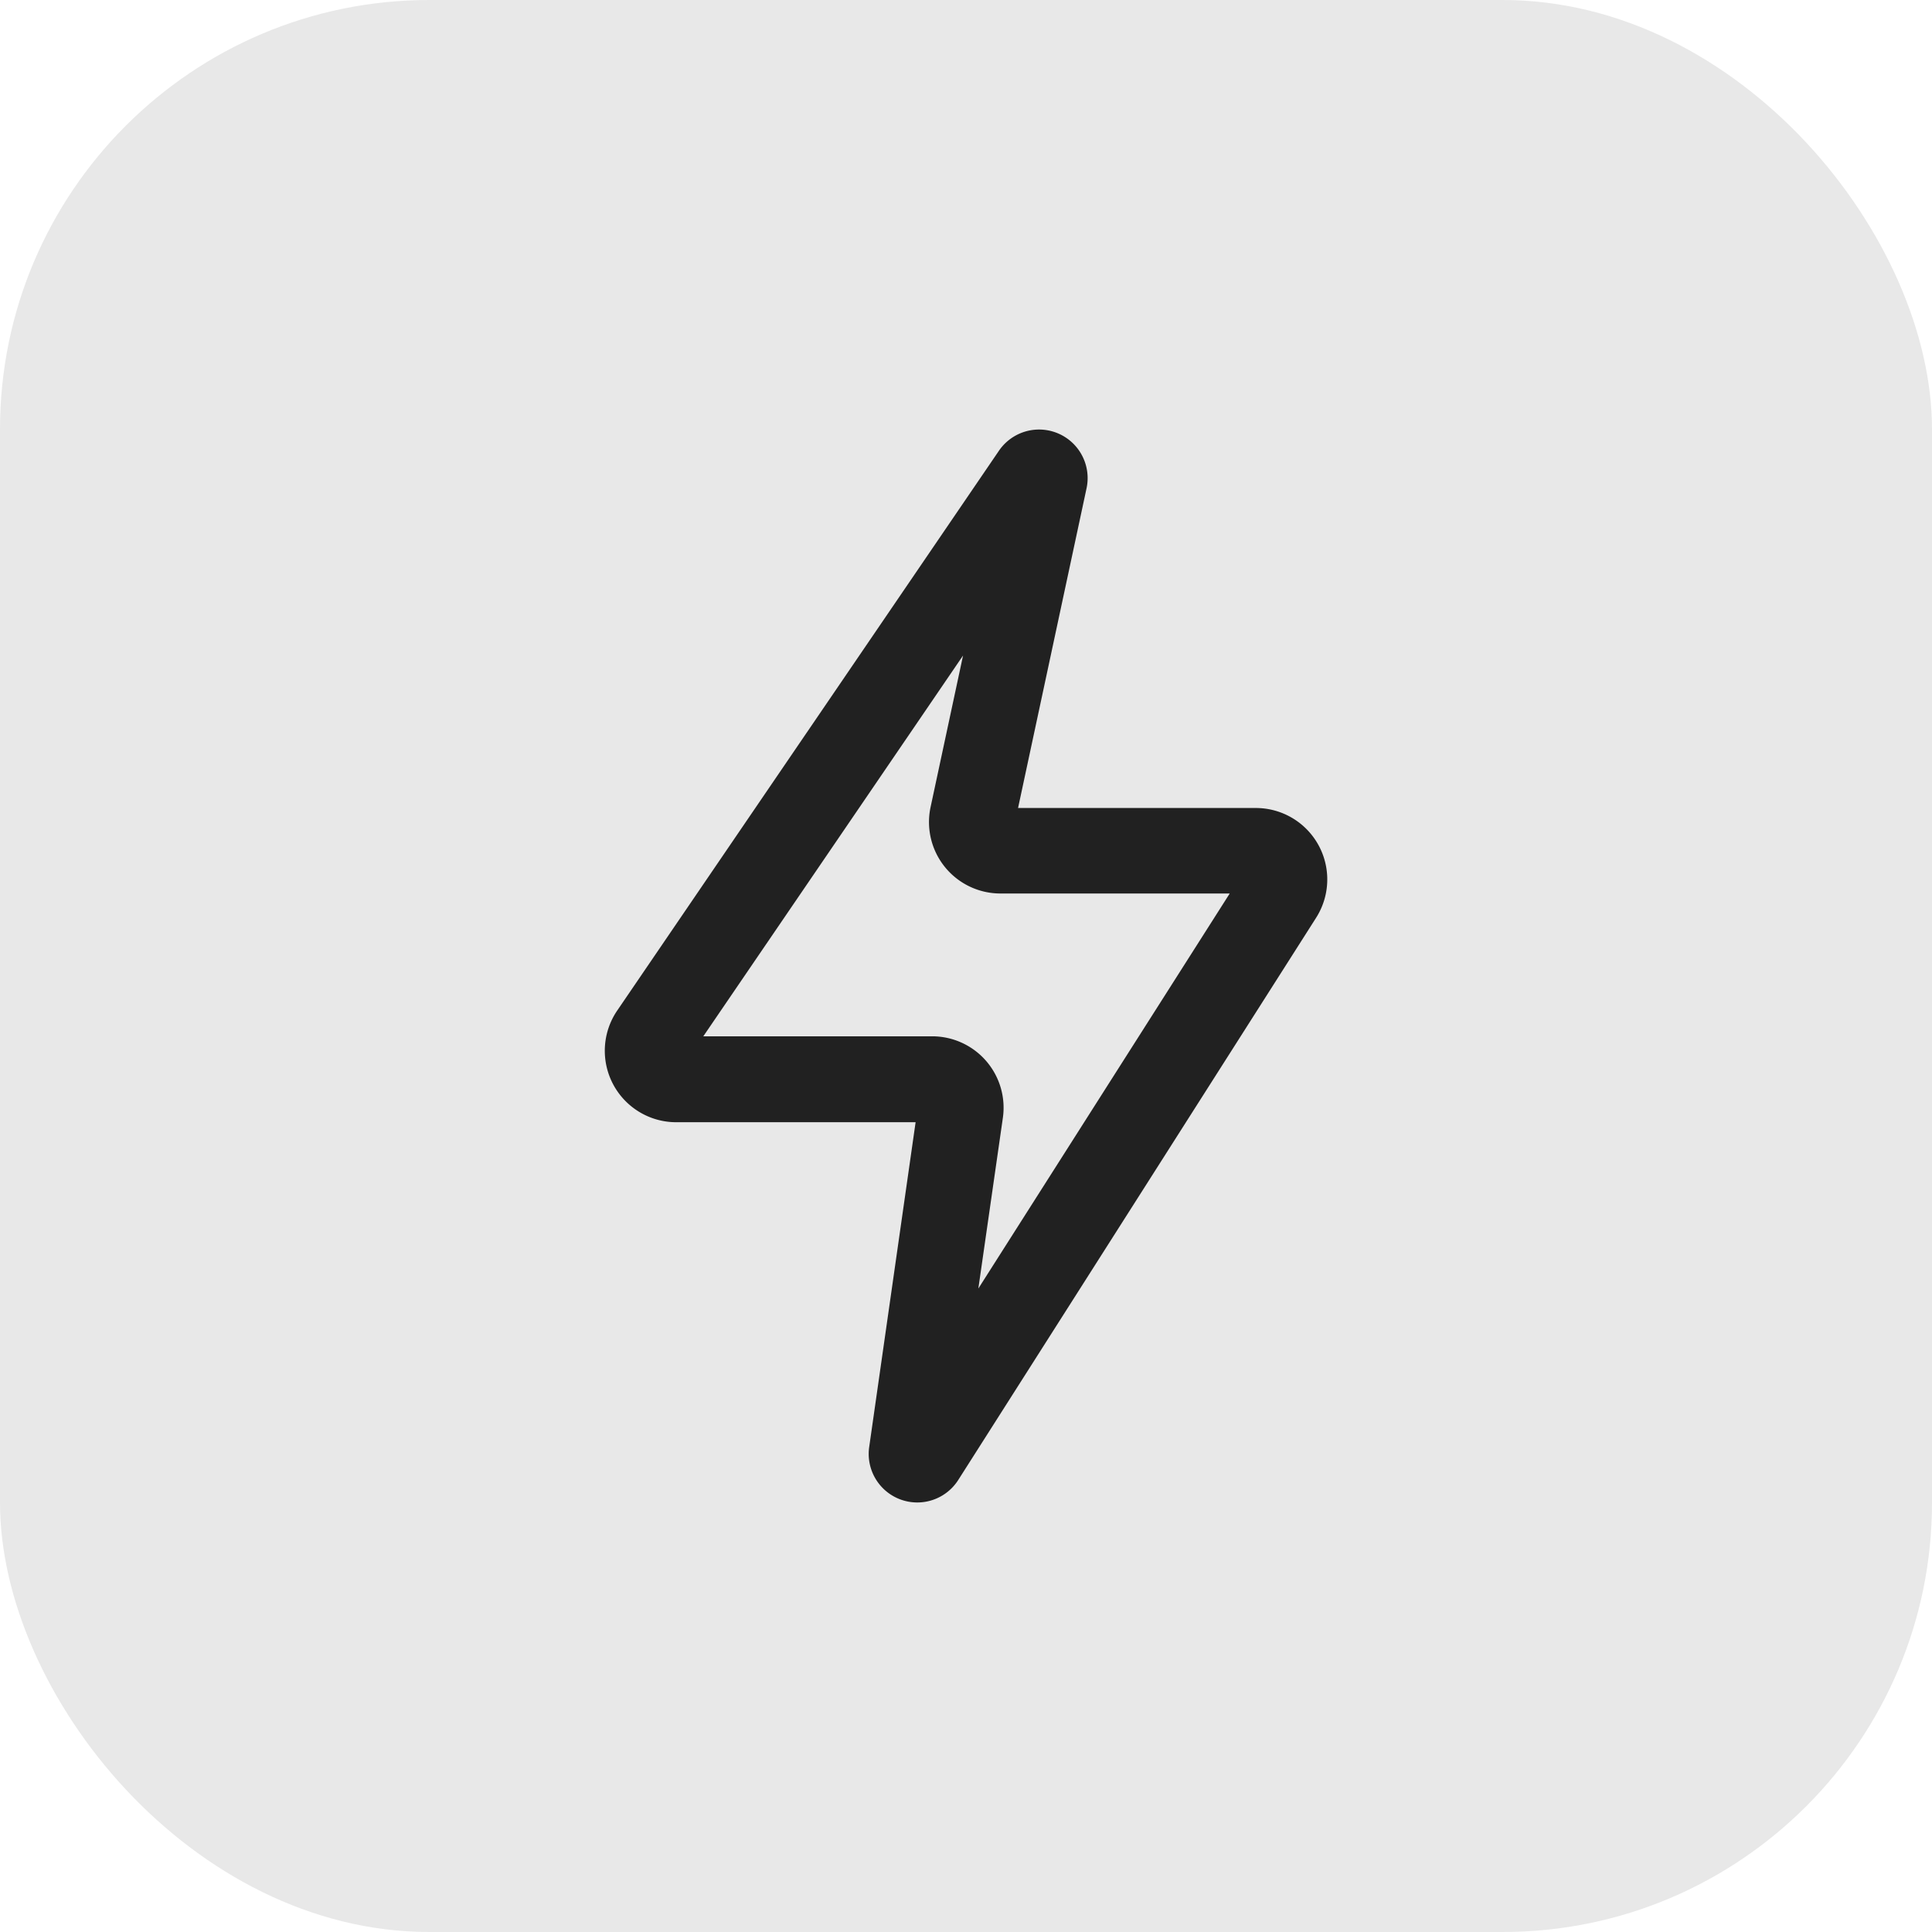
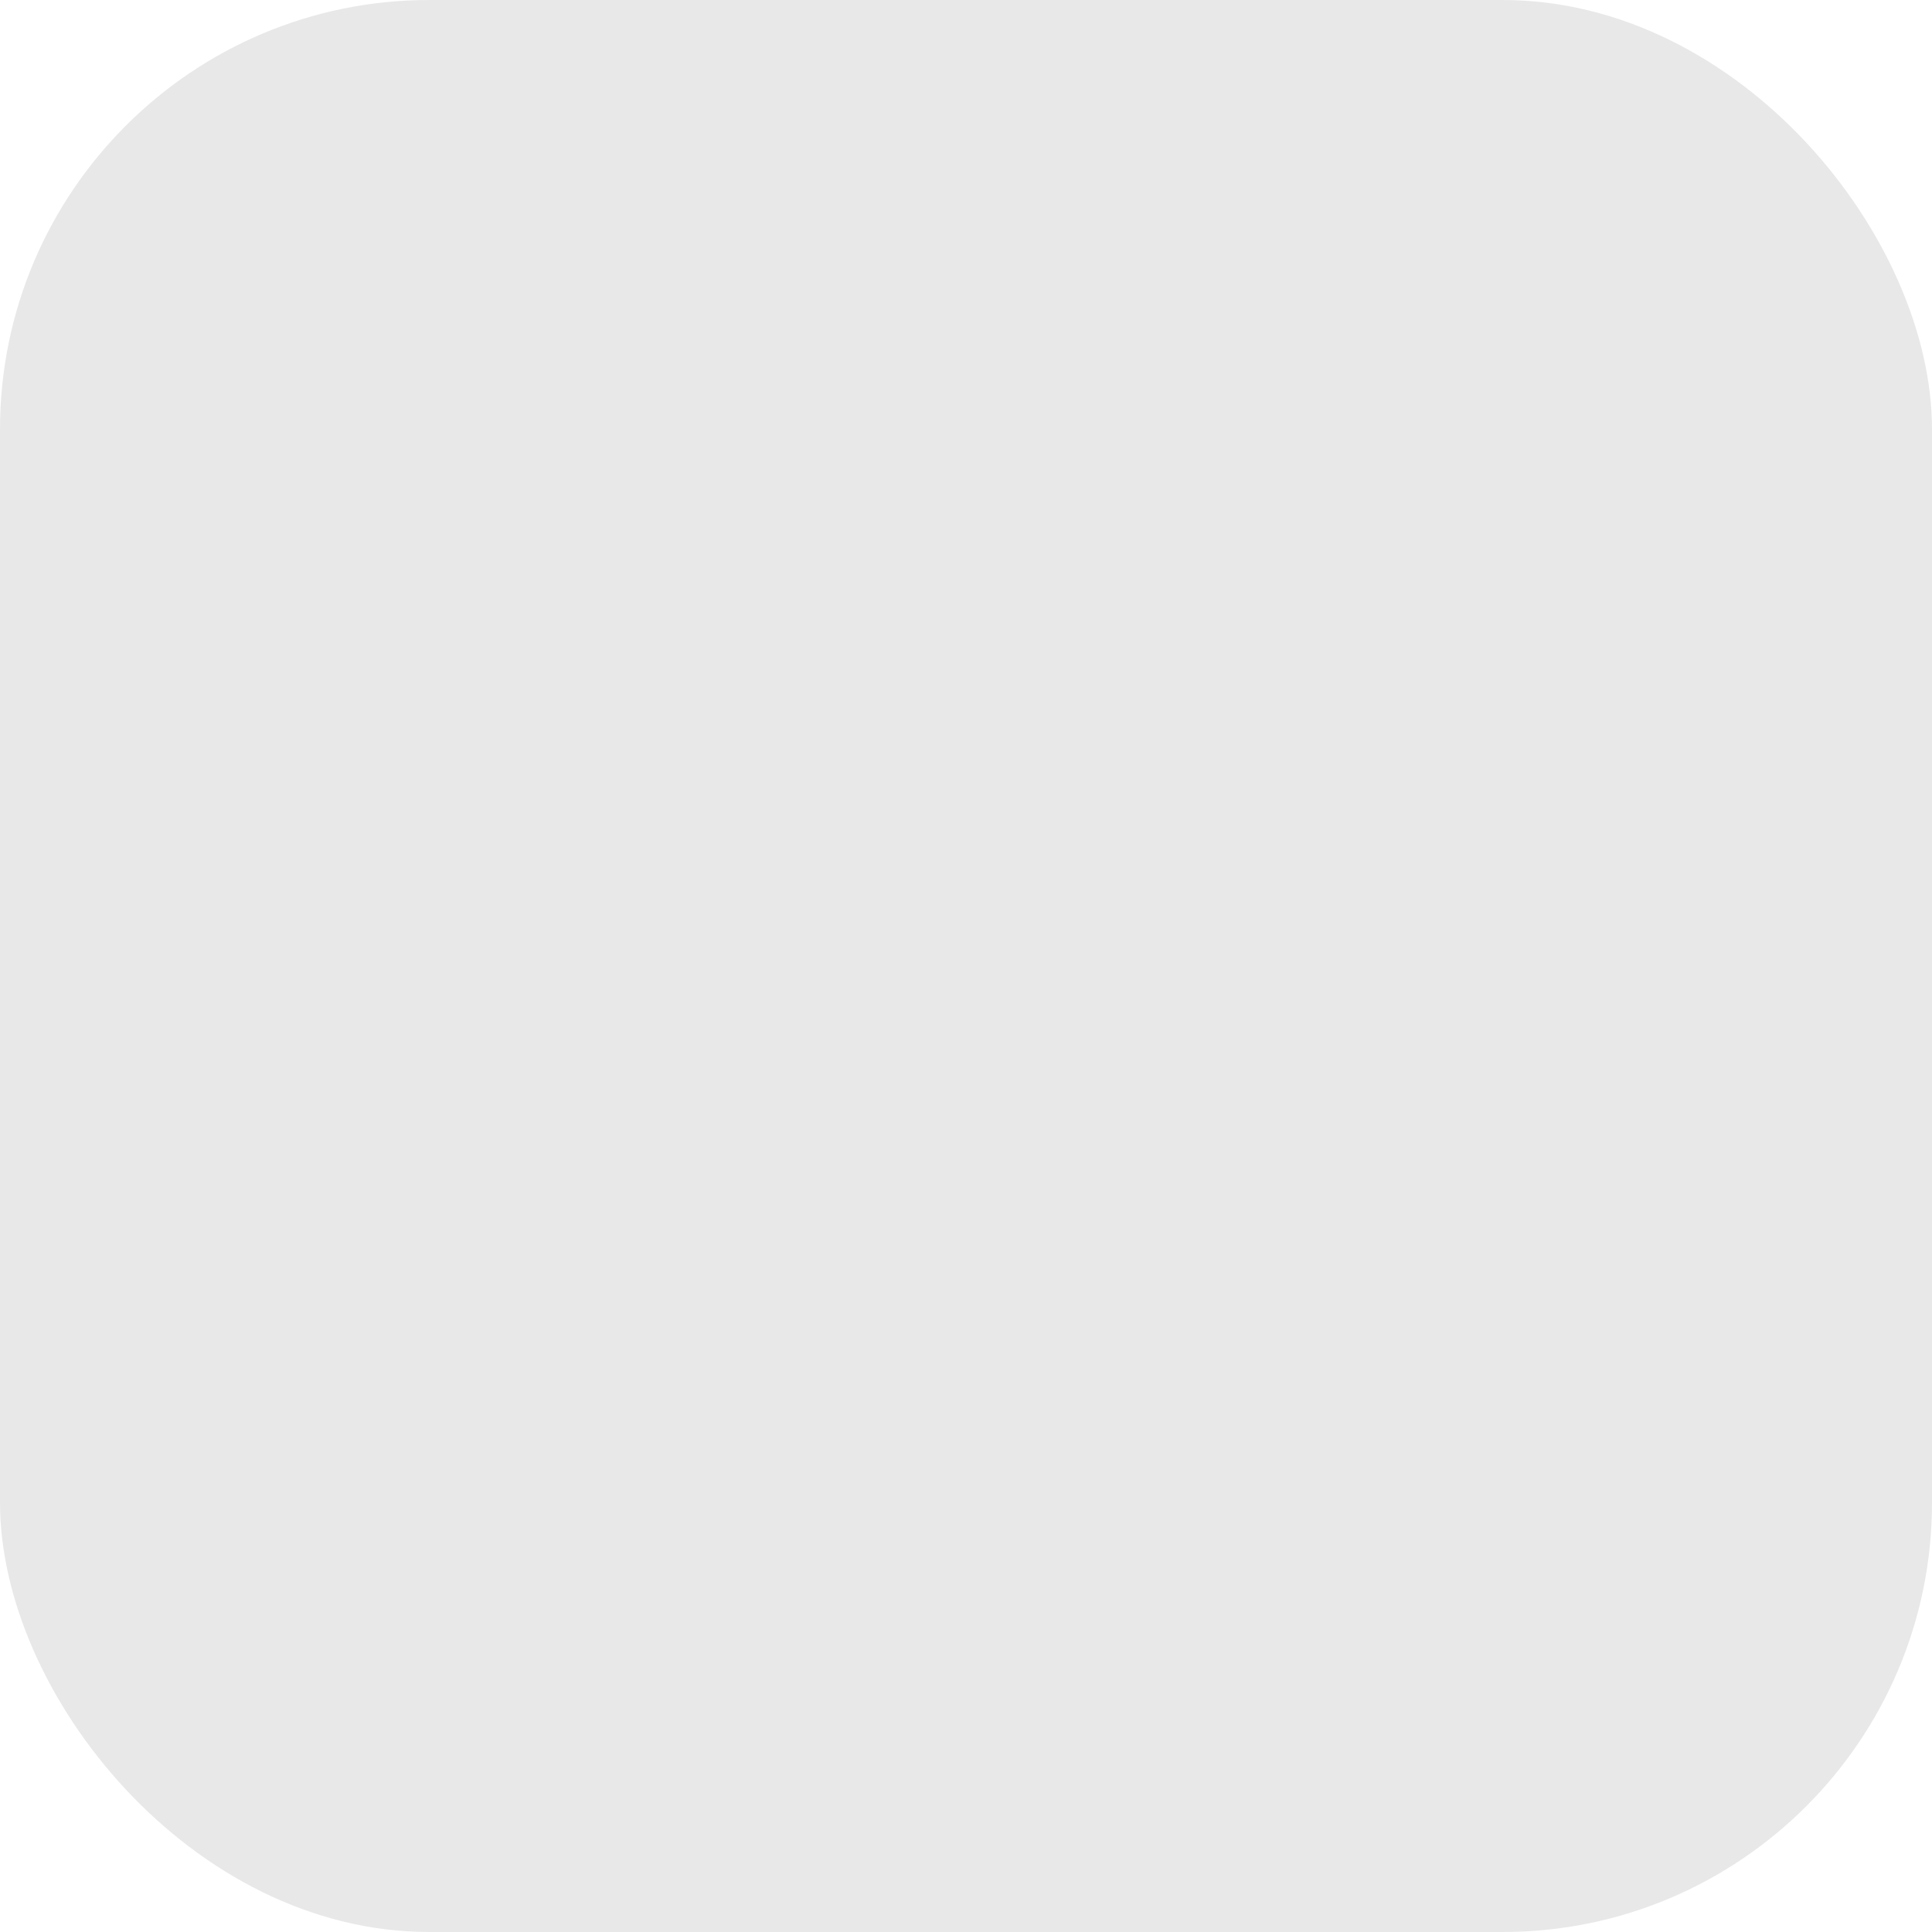
<svg xmlns="http://www.w3.org/2000/svg" width="36" height="36" viewBox="0 0 36 36">
  <g id="performance-icon" transform="translate(-716 -844)">
    <rect id="Rectangle_7880" data-name="Rectangle 7880" width="36" height="36" rx="8" transform="translate(716 844)" fill="#e8e8e8" />
    <g id="lightning_outline" transform="translate(696.605 846.01)">
-       <path id="Path_111107" data-name="Path 111107" d="M38.008,6.39a.905.905,0,0,1,1.633.7l-1.276,5.956h4.431a1.331,1.331,0,0,1,1.123,2.045L37.25,25.568a.905.905,0,0,1-1.659-.614l.865-6.053h-4.46a1.331,1.331,0,0,1-1.1-2.081Zm-.668,3.815L32.5,17.3h4.264a1.331,1.331,0,0,1,1.318,1.519L37.625,22l4.684-7.361H38.035a1.331,1.331,0,0,1-1.3-1.61Z" fill="#212121" fill-rule="evenodd" />
-     </g>
+       </g>
  </g>
</svg>